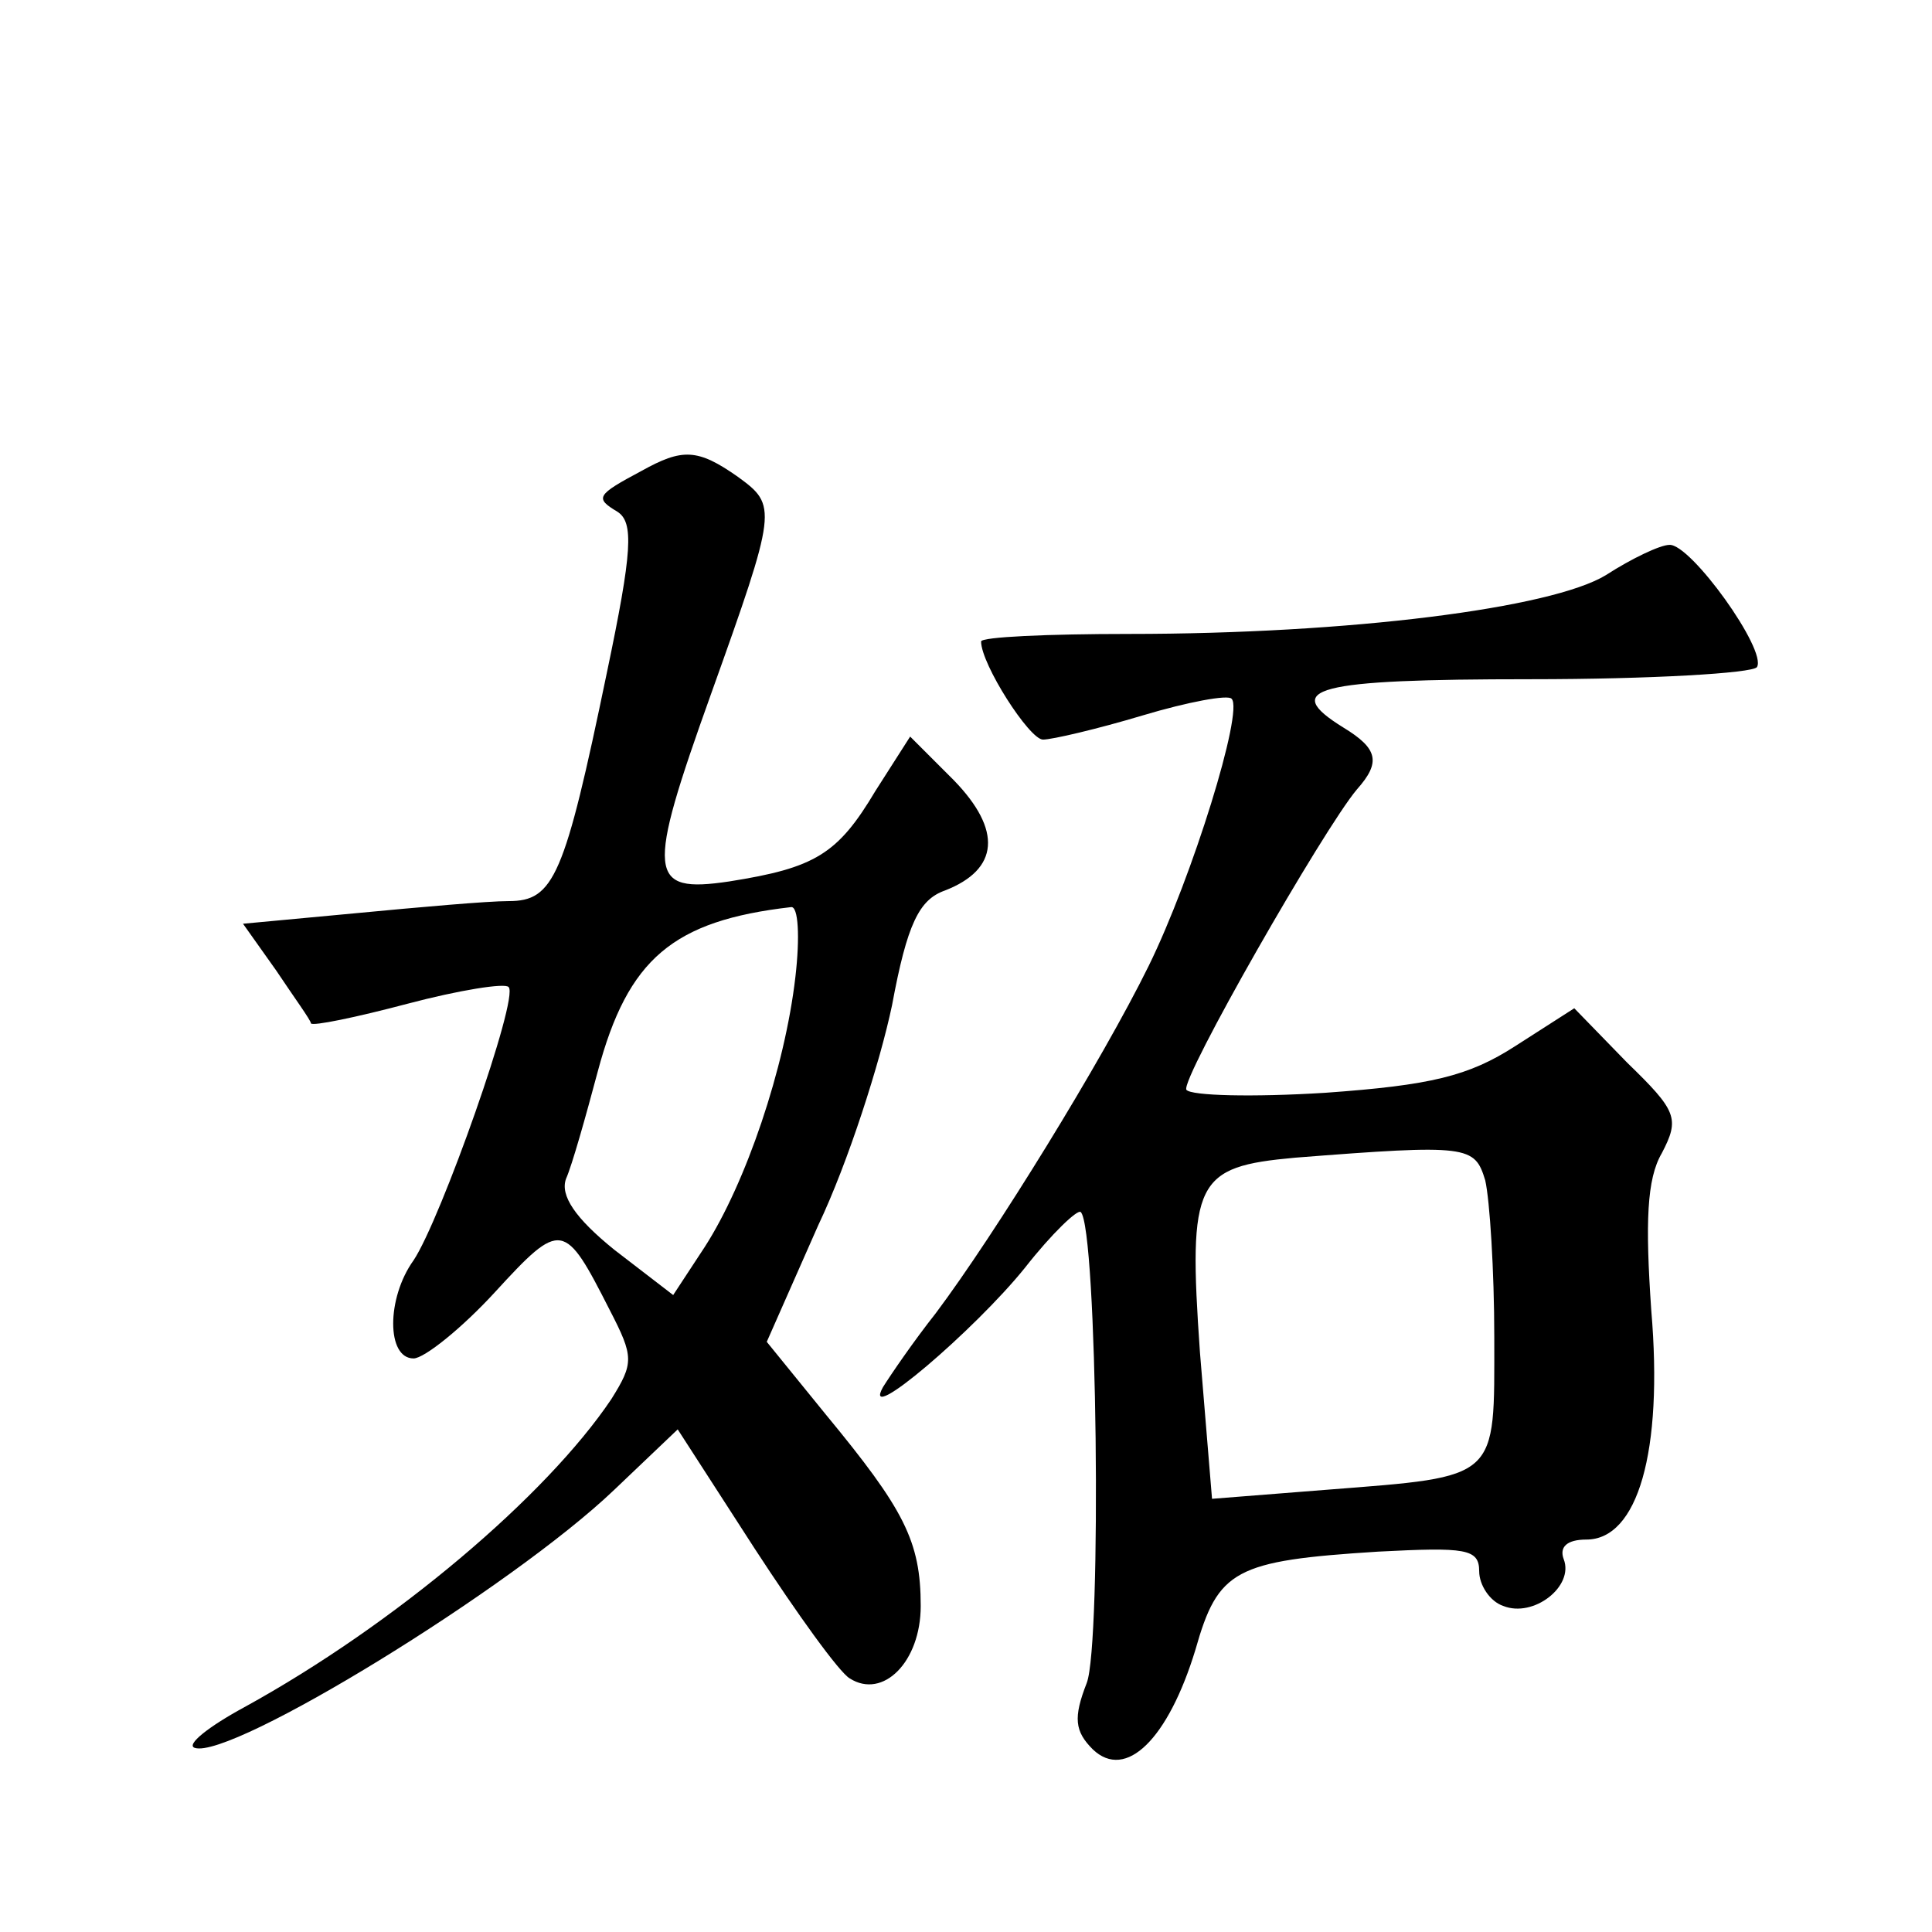
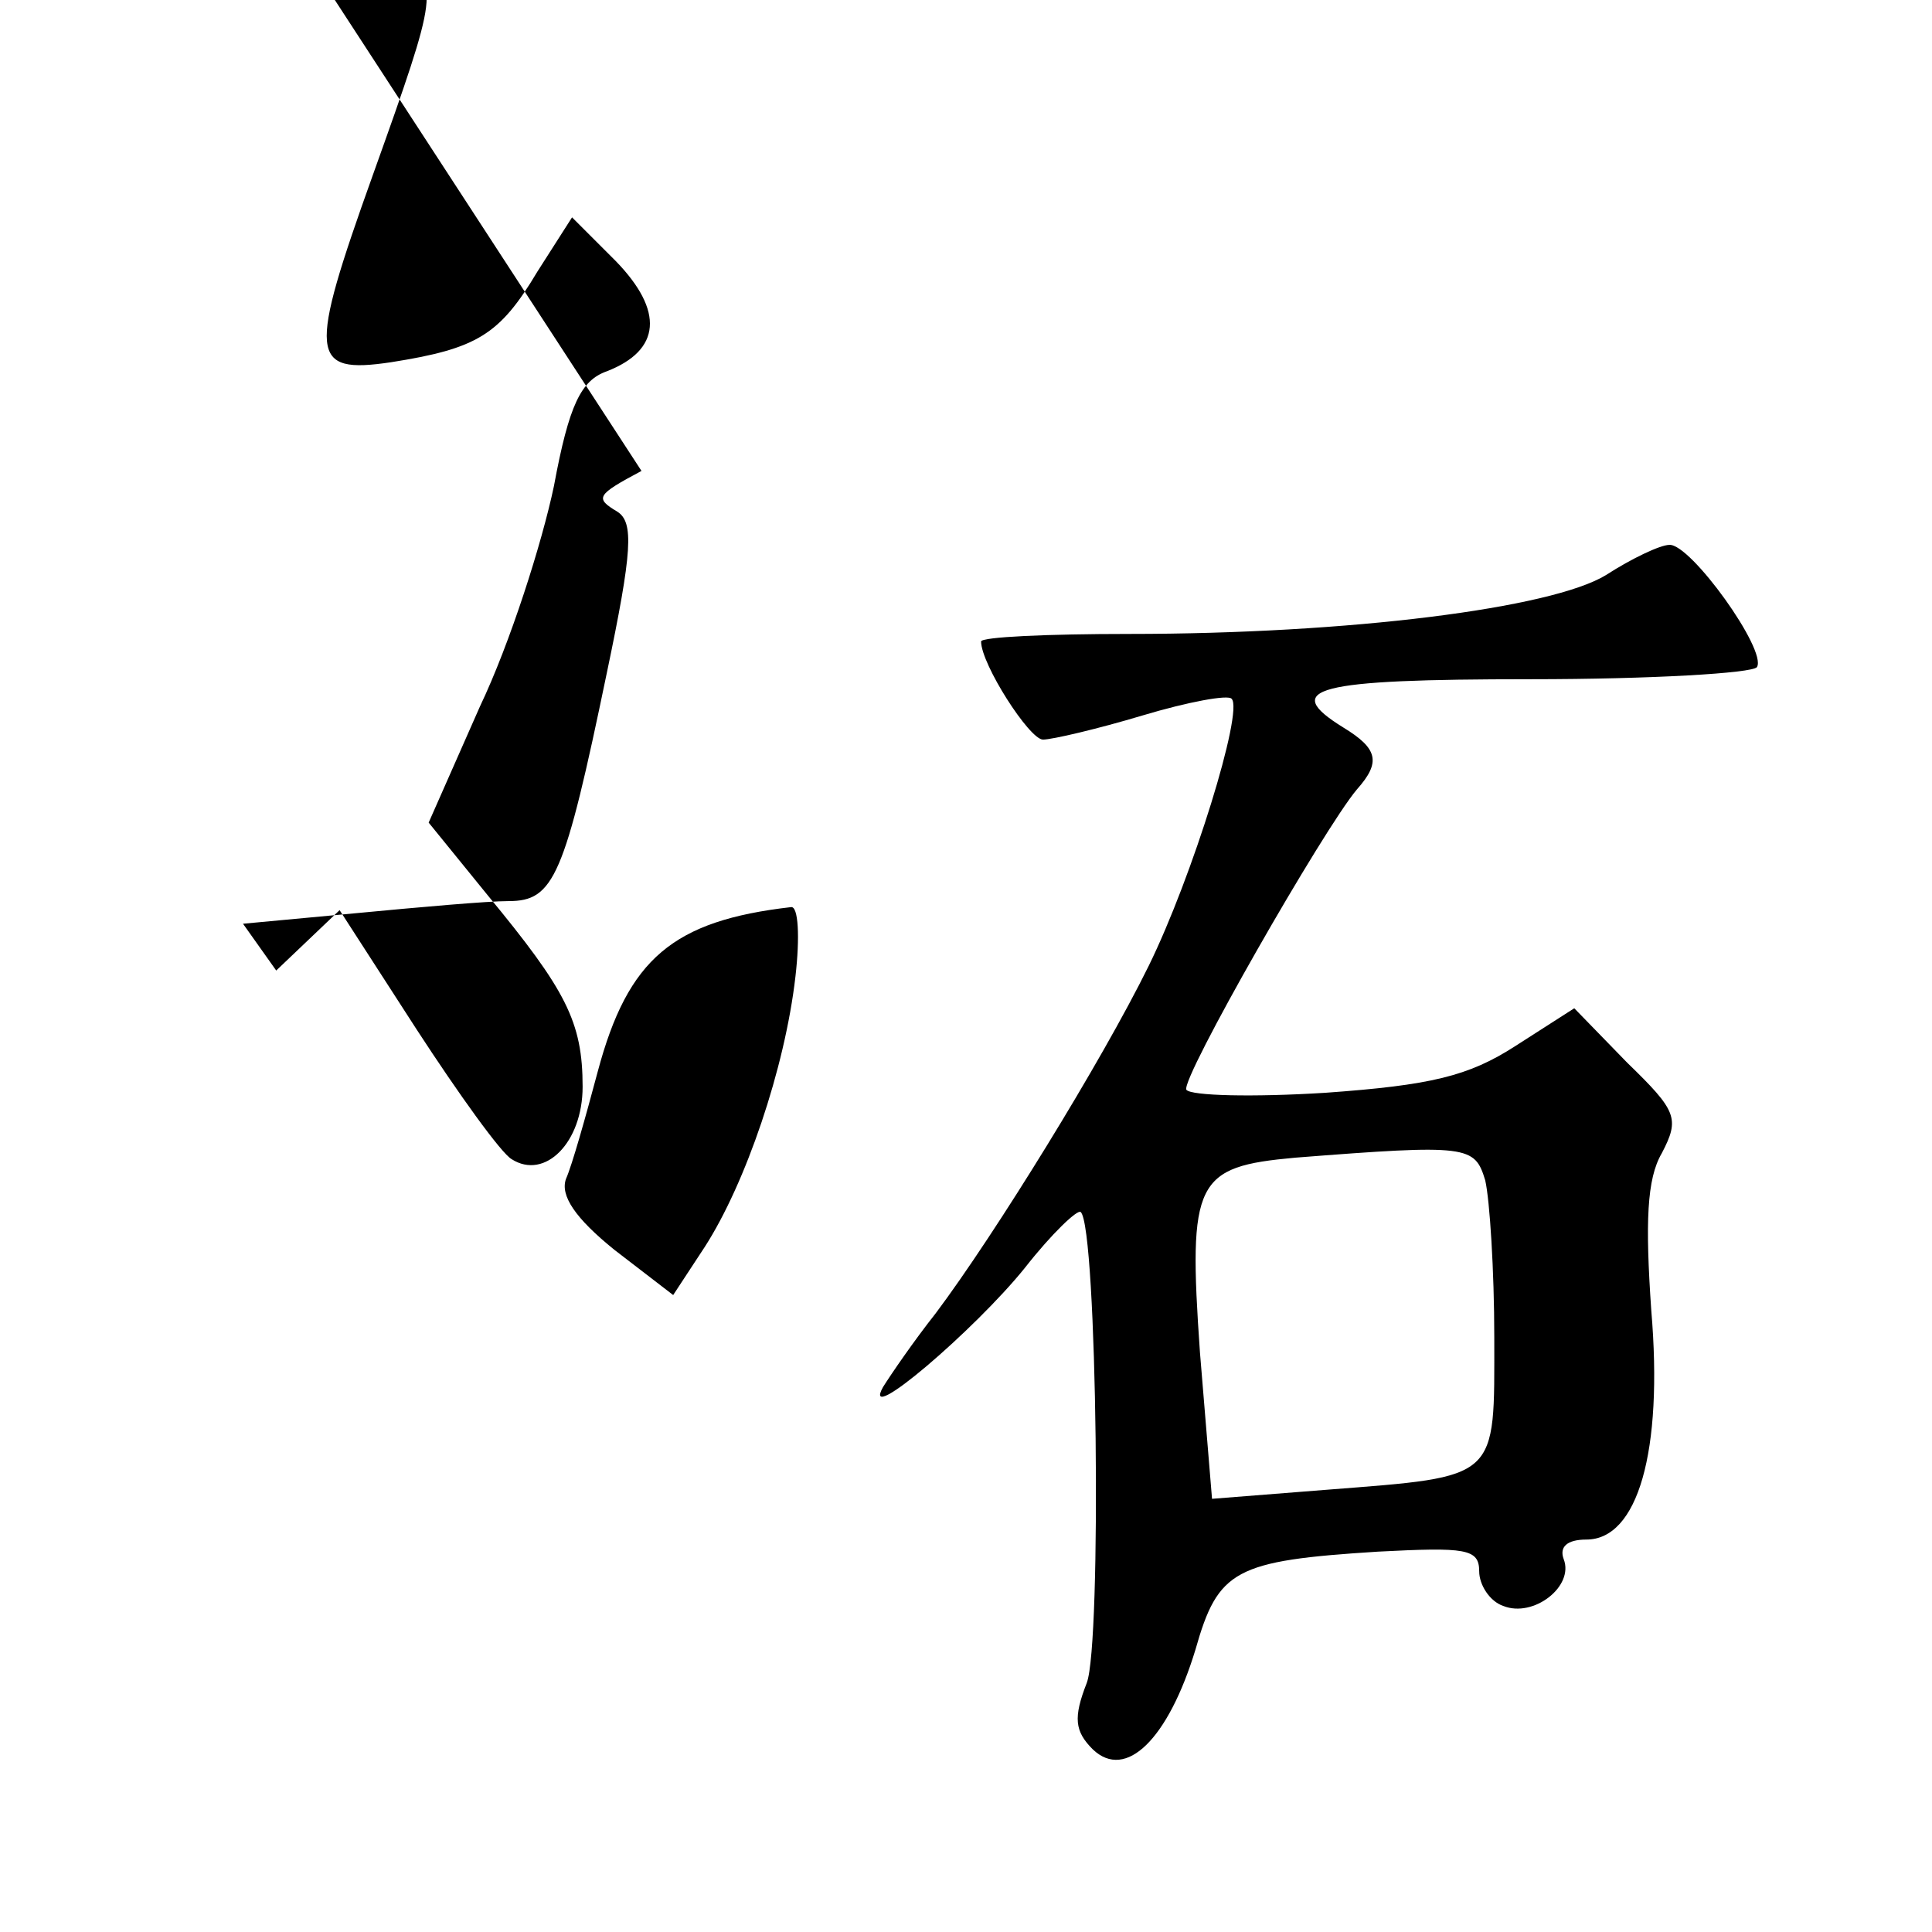
<svg xmlns="http://www.w3.org/2000/svg" version="1.0" width="128pt" height="128pt" viewBox="0 0 128 128" preserveAspectRatio="xMidYMid meet">
  <g transform="translate(0,128) scale(0.1,-0.1)" fill="#0" stroke="none">
-     <path d="M425 968 c-30 -16 -31 -18 -16 -27 11 -7 10 -26 -7 -107 -28 -135 -35 -151 -65 -151 -14 0 -59 -4 -101 -8 l-75 -7 22 -31 c12 -18 23 -33 23 -35 1 -2 30 4 64 13 34 9 65 14 67 11 7 -7 -45 -154 -63 -181 -18 -25 -18 -65 0 -65 7 0 32 20 54 44 44 48 46 47 76 -12 16 -31 16 -35 1 -59 -43 -64 -143 -149 -243 -204 -24 -13 -39 -25 -33 -27 24 -8 210 106 278 171 l42 40 51 -79 c28 -43 56 -82 63 -86 22 -14 47 11 47 48 0 43 -11 64 -63 127 l-39 48 34 77 c20 42 41 108 49 146 10 54 18 70 35 76 36 14 38 40 6 73 l-29 29 -23 -36 c-25 -42 -40 -51 -97 -60 -54 -8 -55 4 -12 124 44 123 44 125 18 144 -27 19 -37 19 -64 4z m102 -335 c-7 -61 -33 -137 -60 -179 l-21 -32 -39 30 c-26 21 -36 36 -32 47 4 9 13 41 21 71 20 75 50 100 128 109 5 1 6 -20 3 -46z M1064 899 c-36 -22 -170 -39 -316 -39 -54 0 -98 -2 -98 -5 0 -15 32 -65 41 -65 6 0 36 7 66 16 30 9 57 14 59 11 8 -8 -26 -118 -55 -177 -31 -63 -102 -178 -141 -230 -15 -19 -30 -41 -35 -49 -15 -27 61 38 94 79 18 23 35 39 37 37 11 -10 14 -286 4 -312 -9 -23 -8 -32 4 -44 22 -21 50 7 68 66 15 53 26 59 121 65 58 3 67 2 67 -13 0 -9 7 -20 16 -23 20 -8 47 13 40 31 -3 8 2 13 15 13 34 0 51 58 43 152 -4 58 -3 87 7 104 12 23 10 28 -23 60 l-35 36 -39 -25 c-31 -20 -56 -26 -126 -31 -48 -3 -89 -2 -92 2 -4 7 91 173 113 199 16 18 14 27 -9 41 -42 26 -19 32 124 32 80 0 147 4 150 8 7 11 -44 82 -58 81 -6 0 -25 -9 -42 -20z m-80 -401 c3 -13 6 -60 6 -104 0 -95 4 -92 -111 -101 l-76 -6 -8 97 c-8 114 -3 123 63 129 115 9 119 8 126 -15z" />
+     <path d="M425 968 c-30 -16 -31 -18 -16 -27 11 -7 10 -26 -7 -107 -28 -135 -35 -151 -65 -151 -14 0 -59 -4 -101 -8 l-75 -7 22 -31 l42 40 51 -79 c28 -43 56 -82 63 -86 22 -14 47 11 47 48 0 43 -11 64 -63 127 l-39 48 34 77 c20 42 41 108 49 146 10 54 18 70 35 76 36 14 38 40 6 73 l-29 29 -23 -36 c-25 -42 -40 -51 -97 -60 -54 -8 -55 4 -12 124 44 123 44 125 18 144 -27 19 -37 19 -64 4z m102 -335 c-7 -61 -33 -137 -60 -179 l-21 -32 -39 30 c-26 21 -36 36 -32 47 4 9 13 41 21 71 20 75 50 100 128 109 5 1 6 -20 3 -46z M1064 899 c-36 -22 -170 -39 -316 -39 -54 0 -98 -2 -98 -5 0 -15 32 -65 41 -65 6 0 36 7 66 16 30 9 57 14 59 11 8 -8 -26 -118 -55 -177 -31 -63 -102 -178 -141 -230 -15 -19 -30 -41 -35 -49 -15 -27 61 38 94 79 18 23 35 39 37 37 11 -10 14 -286 4 -312 -9 -23 -8 -32 4 -44 22 -21 50 7 68 66 15 53 26 59 121 65 58 3 67 2 67 -13 0 -9 7 -20 16 -23 20 -8 47 13 40 31 -3 8 2 13 15 13 34 0 51 58 43 152 -4 58 -3 87 7 104 12 23 10 28 -23 60 l-35 36 -39 -25 c-31 -20 -56 -26 -126 -31 -48 -3 -89 -2 -92 2 -4 7 91 173 113 199 16 18 14 27 -9 41 -42 26 -19 32 124 32 80 0 147 4 150 8 7 11 -44 82 -58 81 -6 0 -25 -9 -42 -20z m-80 -401 c3 -13 6 -60 6 -104 0 -95 4 -92 -111 -101 l-76 -6 -8 97 c-8 114 -3 123 63 129 115 9 119 8 126 -15z" />
  </g>
</svg>